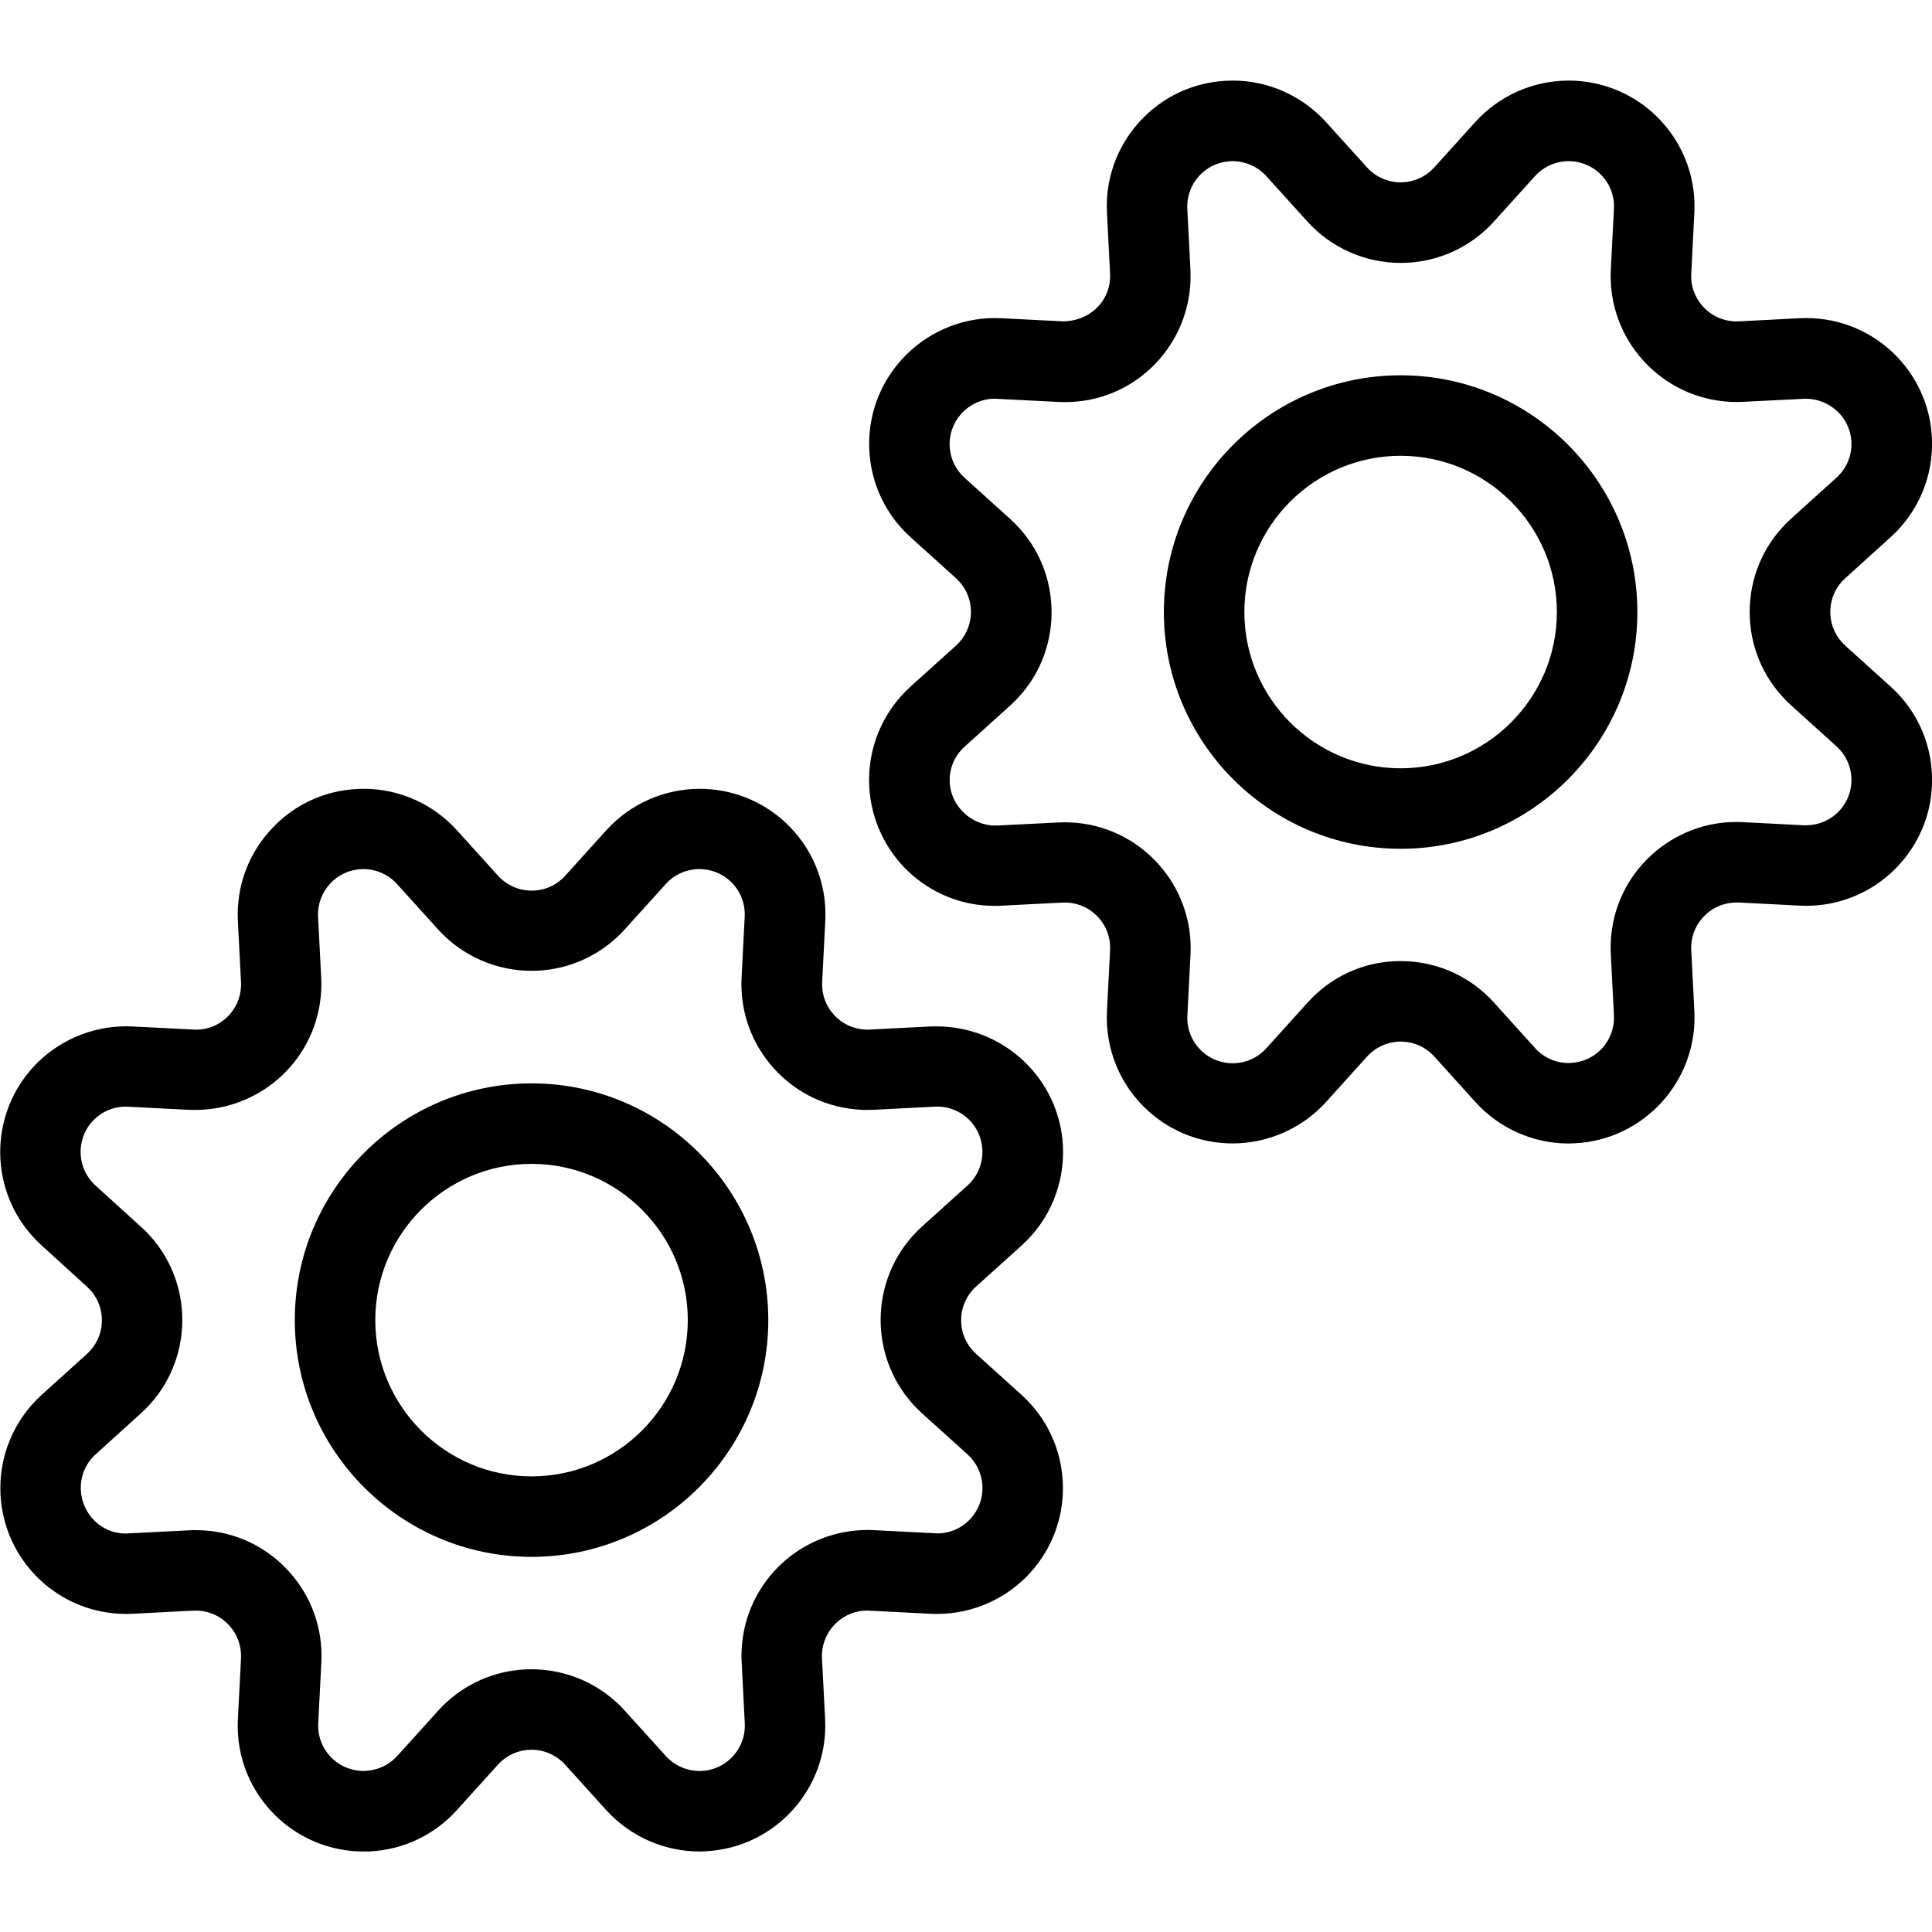
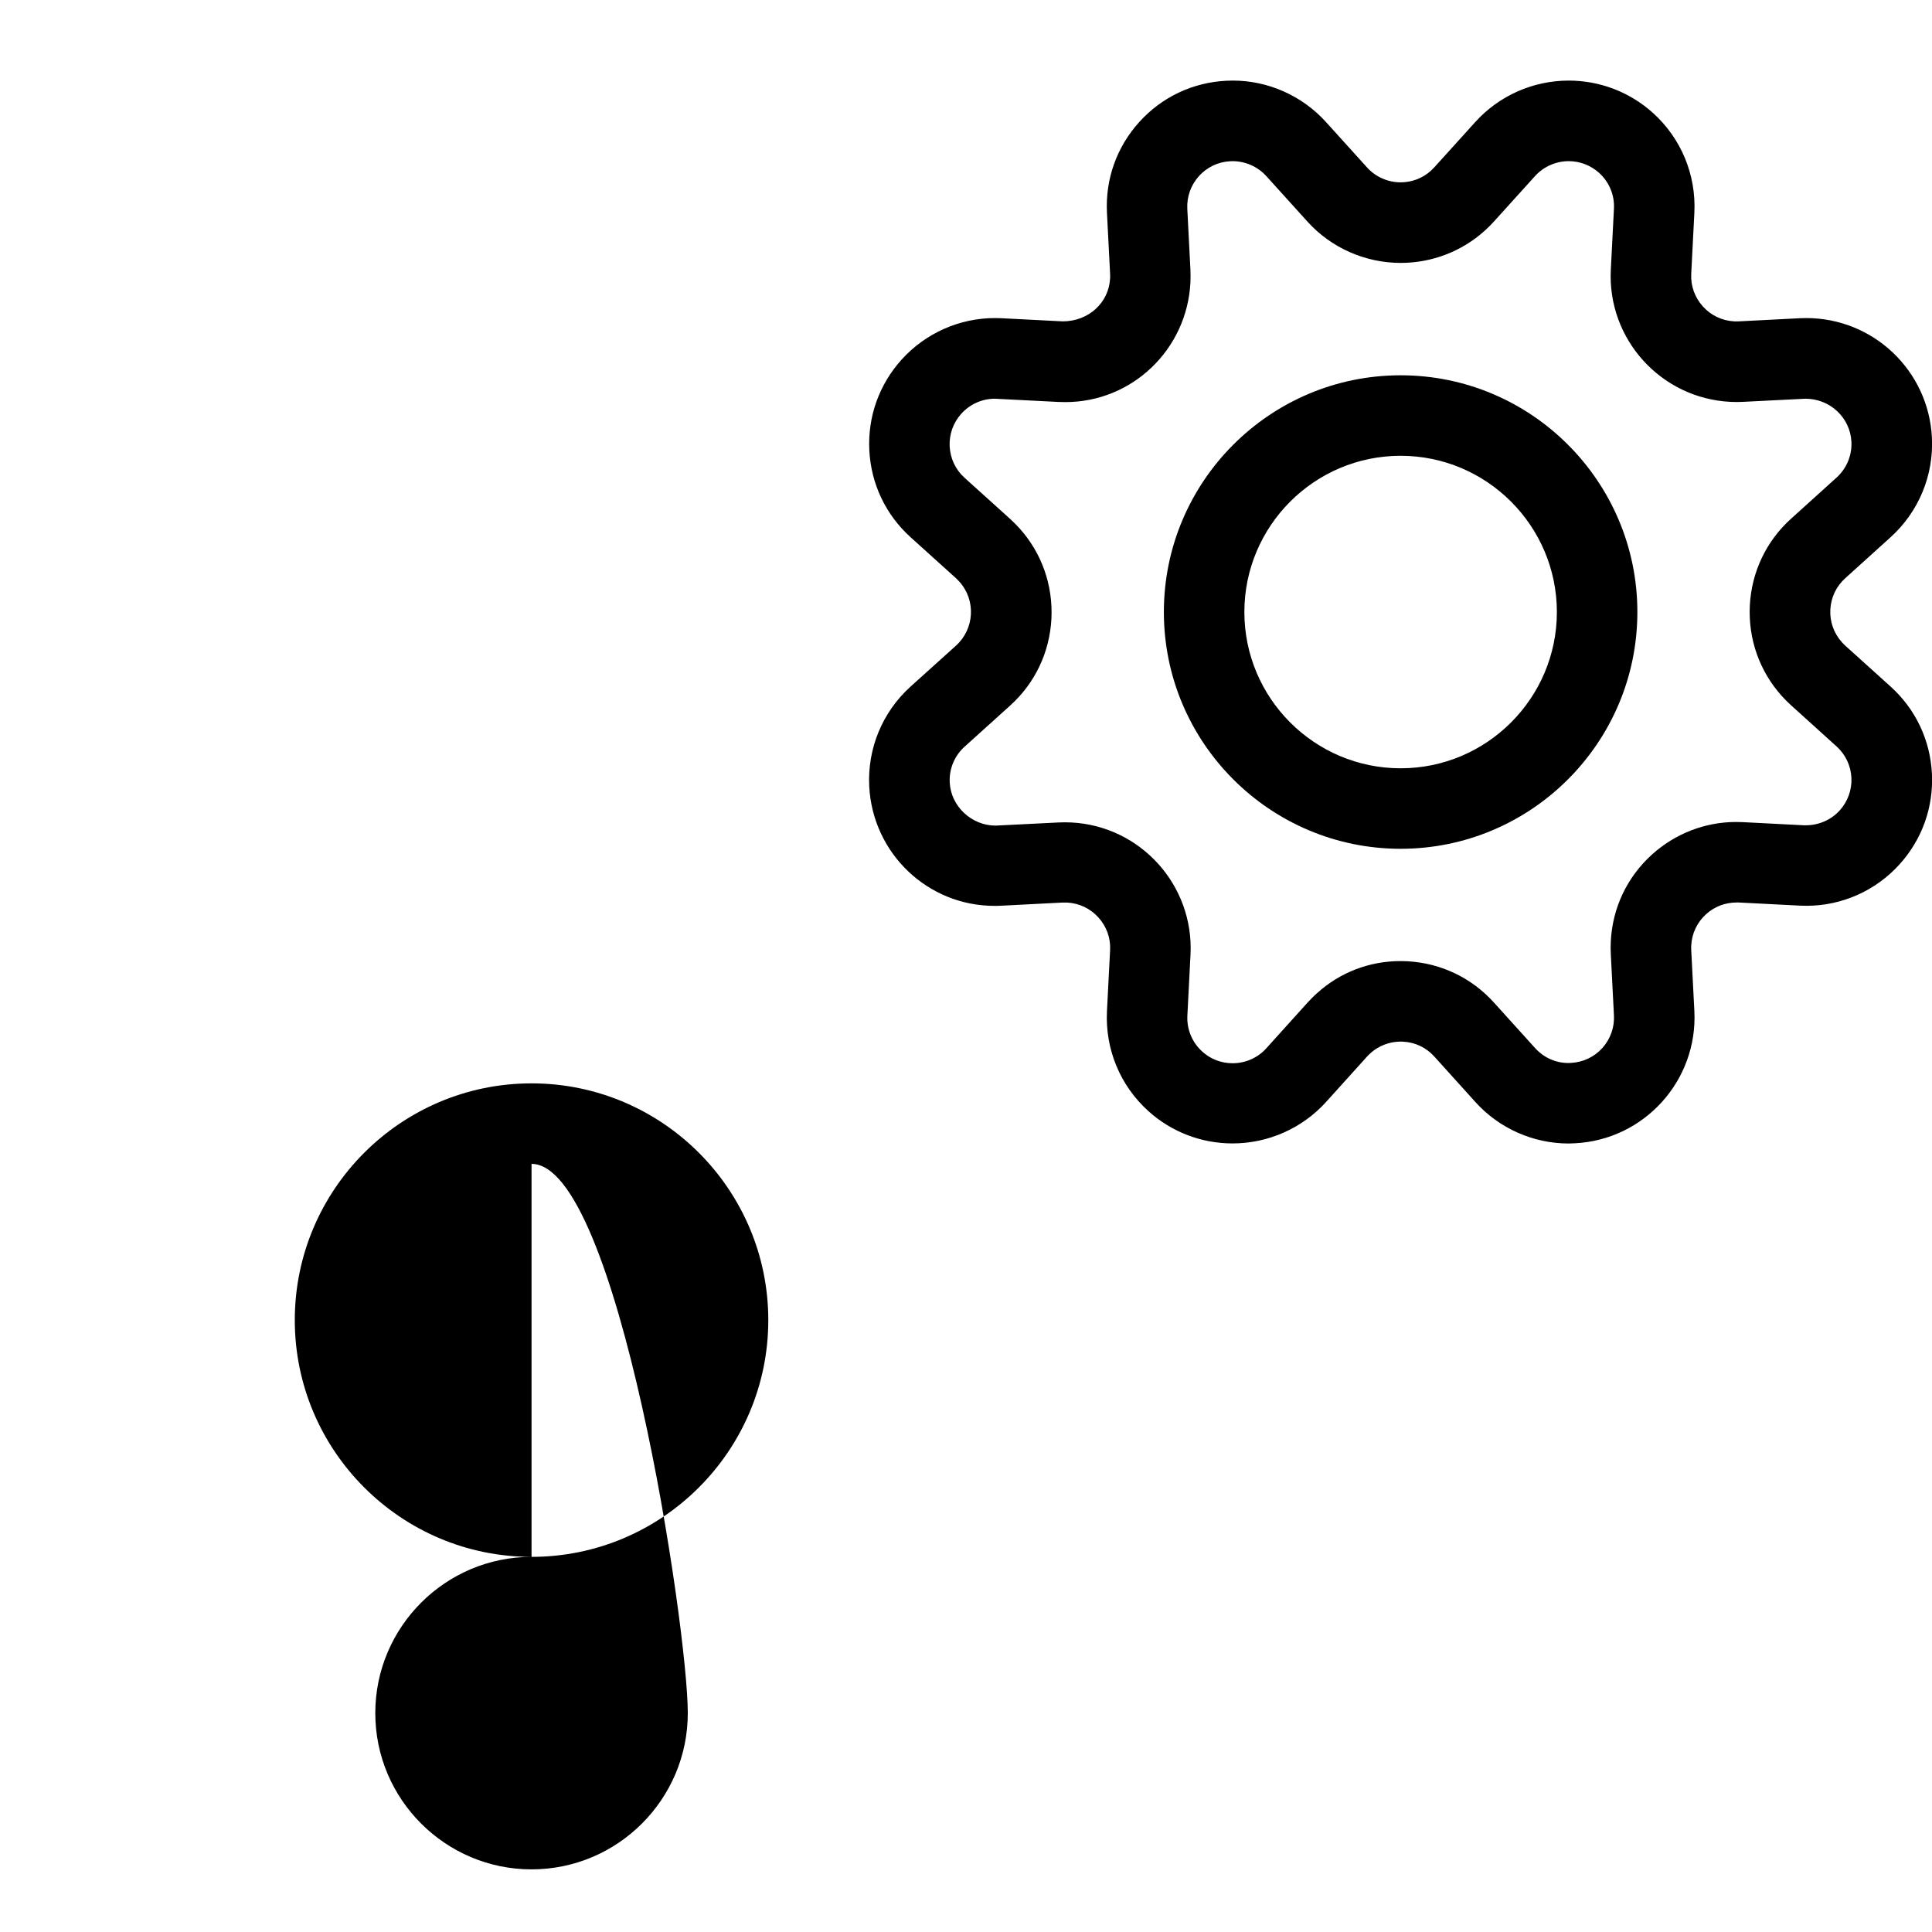
<svg xmlns="http://www.w3.org/2000/svg" version="1.1" id="Layer_1" x="0px" y="0px" viewBox="0 0 24 24" style="enable-background:new 0 0 24 24;" xml:space="preserve">
  <g>
    <title>cog-double-1</title>
-     <path d="M4.514,23c-0.387,0-0.759-0.144-1.047-0.404c-0.349-0.316-0.536-0.766-0.512-1.237l0.039-0.76   c0.007-0.15-0.044-0.294-0.145-0.406c-0.101-0.112-0.239-0.177-0.389-0.185H2.399l-0.755,0.039   c-0.026,0.001-0.051,0.002-0.076,0.002c-0.836,0-1.522-0.654-1.562-1.489c-0.022-0.467,0.164-0.916,0.509-1.23l0.565-0.511   c0.231-0.208,0.249-0.564,0.042-0.794c-0.013-0.014-0.027-0.028-0.042-0.042L0.516,15.47c-0.639-0.578-0.688-1.568-0.11-2.207   c0.296-0.327,0.72-0.514,1.163-0.514c0.024,0,0.048,0.001,0.073,0.002l0.794,0.04c0.298,0,0.543-0.235,0.558-0.535   c0.001-0.019,0.001-0.038,0-0.056l-0.039-0.76c-0.021-0.417,0.122-0.817,0.403-1.127c0.28-0.31,0.664-0.492,1.081-0.512   c0.027-0.002,0.056-0.002,0.084-0.002c0.437,0,0.857,0.188,1.153,0.515l0.51,0.564c0.107,0.118,0.259,0.186,0.419,0.186   c0.139,0,0.273-0.051,0.375-0.144c0.015-0.013,0.028-0.027,0.042-0.042l0.51-0.565c0.296-0.326,0.718-0.514,1.16-0.514   c0.388,0,0.76,0.143,1.048,0.403c0.349,0.316,0.536,0.767,0.512,1.237L10.213,12.2c-0.007,0.15,0.044,0.294,0.145,0.405   c0.101,0.112,0.239,0.177,0.389,0.185l0.028,0.001l0.788-0.04c0.025-0.001,0.046-0.001,0.068-0.001c0.84,0,1.53,0.652,1.573,1.483   c0.023,0.471-0.163,0.923-0.513,1.239l-0.566,0.51c-0.23,0.208-0.249,0.564-0.042,0.794c0.013,0.014,0.027,0.028,0.041,0.041   l0.565,0.51c0.31,0.28,0.492,0.664,0.513,1.081c0.021,0.417-0.122,0.817-0.402,1.127c-0.295,0.327-0.719,0.514-1.162,0.514   c0,0-0.05,0-0.075-0.002l-0.791-0.04c-0.139,0-0.272,0.052-0.376,0.146c-0.111,0.101-0.177,0.239-0.185,0.389   c-0.001,0.019-0.001,0.037,0,0.056l0.039,0.76c0.043,0.861-0.622,1.596-1.483,1.639C8.743,22.999,8.718,23,8.693,23   c-0.443,0-0.866-0.188-1.162-0.514l-0.51-0.564c-0.107-0.118-0.259-0.186-0.419-0.186c-0.139,0-0.272,0.051-0.375,0.144   c-0.015,0.013-0.028,0.027-0.042,0.042l-0.51,0.564c-0.28,0.31-0.664,0.492-1.081,0.513C4.568,22.999,4.541,23,4.514,23z    M2.431,19.008c0.028,0,0.056,0.001,0.083,0.002c0.412,0.021,0.796,0.202,1.076,0.512c0.28,0.31,0.423,0.71,0.402,1.127   l-0.039,0.76c-0.008,0.169,0.059,0.331,0.185,0.445C4.242,21.948,4.378,22,4.522,22c0.172-0.008,0.31-0.074,0.411-0.185l0.51-0.564   c0.036-0.04,0.074-0.078,0.114-0.114c0.287-0.259,0.658-0.401,1.045-0.401c0.443,0,0.866,0.188,1.161,0.516l0.509,0.563   C8.379,21.932,8.532,22,8.692,22l0.027-0.001c0.149-0.007,0.287-0.073,0.388-0.185c0.101-0.112,0.153-0.256,0.145-0.406   l-0.039-0.76c-0.003-0.052-0.003-0.105,0-0.158c0.021-0.416,0.203-0.8,0.512-1.08c0.288-0.26,0.662-0.404,1.053-0.404   c0.024,0,0.048,0.001,0.073,0.002l0.794,0.04c0.159,0,0.306-0.066,0.414-0.185c0.101-0.112,0.153-0.256,0.145-0.406   c-0.007-0.15-0.073-0.289-0.185-0.39l-0.565-0.51c-0.04-0.036-0.077-0.073-0.113-0.113c-0.577-0.641-0.526-1.631,0.113-2.208   l0.565-0.51c0.126-0.114,0.193-0.276,0.184-0.446c-0.015-0.3-0.262-0.534-0.561-0.534l-0.79,0.04   c-0.029,0.001-0.055,0.002-0.081,0.002c-0.025,0-0.05,0-0.074-0.002c-0.419-0.021-0.803-0.203-1.083-0.513   c-0.28-0.31-0.423-0.71-0.402-1.127l0.039-0.76c0.008-0.169-0.059-0.331-0.185-0.445c-0.103-0.093-0.237-0.145-0.377-0.145   c-0.159,0-0.312,0.067-0.418,0.185l-0.51,0.564c-0.036,0.039-0.074,0.078-0.114,0.114c-0.287,0.259-0.659,0.401-1.045,0.401   c-0.442,0-0.865-0.188-1.161-0.515l-0.51-0.564c-0.106-0.118-0.259-0.185-0.419-0.185l-0.027,0.001   c-0.309,0.015-0.549,0.28-0.534,0.59l0.039,0.759c0.003,0.052,0.003,0.105,0,0.159c-0.042,0.832-0.73,1.483-1.568,1.483   c-0.023,0-0.047,0-0.07-0.001l-0.788-0.04c-0.162,0-0.31,0.066-0.418,0.185c-0.208,0.23-0.19,0.587,0.04,0.795l0.564,0.512   c0.039,0.034,0.077,0.073,0.114,0.113c0.576,0.64,0.525,1.63-0.115,2.206l-0.563,0.51c-0.124,0.112-0.19,0.274-0.182,0.442   C1.02,18.814,1.263,19.05,1.56,19.05l0.793-0.04C2.378,19.008,2.405,19.008,2.431,19.008z" />
-     <path d="M6.603,19.34c-1.622,0-2.941-1.319-2.941-2.941c0-1.622,1.319-2.941,2.941-2.941c1.622,0,2.941,1.319,2.941,2.941   C9.544,18.021,8.225,19.34,6.603,19.34z M6.603,14.458c-1.07,0-1.941,0.871-1.941,1.941s0.871,1.941,1.941,1.941   c1.07,0,1.941-0.871,1.941-1.941S7.673,14.458,6.603,14.458z" />
+     <path d="M6.603,19.34c-1.622,0-2.941-1.319-2.941-2.941c0-1.622,1.319-2.941,2.941-2.941c1.622,0,2.941,1.319,2.941,2.941   C9.544,18.021,8.225,19.34,6.603,19.34z c-1.07,0-1.941,0.871-1.941,1.941s0.871,1.941,1.941,1.941   c1.07,0,1.941-0.871,1.941-1.941S7.673,14.458,6.603,14.458z" />
    <path d="M19.486,14.205c-0.44,0-0.863-0.188-1.158-0.515l-0.51-0.565c-0.101-0.112-0.239-0.178-0.389-0.185l-0.029-0.001   c-0.139,0-0.272,0.051-0.376,0.144c-0.017,0.015-0.03,0.029-0.043,0.043l-0.509,0.564c-0.296,0.327-0.719,0.514-1.161,0.514   c-0.388,0-0.76-0.143-1.047-0.403c-0.35-0.316-0.536-0.768-0.513-1.239l0.039-0.76c0.008-0.149-0.044-0.293-0.145-0.405   c-0.101-0.112-0.239-0.177-0.389-0.185l-0.059,0l-0.758,0.039c-0.028,0.002-0.056,0.002-0.085,0.002   c-0.83,0-1.513-0.652-1.556-1.484c-0.024-0.471,0.163-0.922,0.512-1.239l0.566-0.51c0.23-0.208,0.249-0.564,0.042-0.794   c-0.013-0.015-0.027-0.028-0.041-0.042l-0.565-0.51c-0.31-0.28-0.492-0.664-0.513-1.081c-0.021-0.417,0.122-0.817,0.402-1.127   c0.296-0.327,0.718-0.515,1.157-0.515c0.027,0,0.055,0.001,0.082,0.002c0,0,0.761,0.039,0.761,0.039   c0.325,0,0.574-0.235,0.589-0.534c0.001-0.019,0.001-0.038,0-0.056l-0.039-0.76c-0.021-0.418,0.122-0.818,0.402-1.127   c0.28-0.31,0.664-0.491,1.081-0.512c0.027-0.001,0.055-0.002,0.082-0.002c0.438,0,0.859,0.188,1.155,0.514l0.51,0.564   c0.106,0.118,0.259,0.186,0.418,0.186c0.139,0,0.273-0.051,0.376-0.144c0.014-0.013,0.028-0.027,0.042-0.042l0.51-0.564   c0.296-0.327,0.718-0.514,1.16-0.514c0.388,0,0.76,0.143,1.048,0.403c0.349,0.316,0.536,0.767,0.513,1.237l-0.039,0.761   c-0.008,0.15,0.044,0.293,0.145,0.405s0.239,0.177,0.389,0.185l0.056,0l0.76-0.039c0.026-0.001,0.052-0.002,0.078-0.002   c0.834,0,1.52,0.652,1.562,1.485c0.023,0.47-0.164,0.921-0.513,1.237l-0.564,0.51c-0.112,0.101-0.177,0.239-0.185,0.389   c-0.008,0.15,0.043,0.294,0.143,0.405c0.013,0.015,0.027,0.028,0.041,0.042l0.565,0.51c0.31,0.28,0.492,0.664,0.513,1.081   c0.021,0.417-0.122,0.817-0.402,1.127c-0.295,0.327-0.716,0.515-1.155,0.515c0,0-0.055-0.001-0.083-0.002l-0.76-0.039l-0.024,0   c-0.144,0-0.276,0.05-0.381,0.145c-0.112,0.101-0.177,0.239-0.185,0.389c-0.001,0.02-0.001,0.038,0,0.057l0.039,0.759   c0.043,0.861-0.621,1.597-1.482,1.641C19.538,14.204,19.512,14.205,19.486,14.205z M17.395,11.939c0.029,0,0.057,0.001,0.086,0.002   c0.416,0.022,0.799,0.204,1.079,0.515l0.51,0.564c0.108,0.119,0.255,0.185,0.413,0.185l0.031-0.001   c0.151-0.008,0.29-0.073,0.391-0.185c0.1-0.112,0.152-0.256,0.144-0.406l-0.039-0.76c-0.003-0.052-0.003-0.107,0-0.161   c0.021-0.414,0.202-0.797,0.512-1.077c0.288-0.26,0.659-0.404,1.044-0.404c0.028,0,0.055,0.001,0.083,0.002l0.76,0.039l0.023,0   c0.162,0,0.315-0.067,0.422-0.185c0.101-0.112,0.152-0.256,0.145-0.406c-0.008-0.15-0.073-0.288-0.185-0.389l-0.564-0.51   c-0.04-0.036-0.078-0.074-0.114-0.114c-0.279-0.309-0.42-0.71-0.399-1.127c0.022-0.417,0.204-0.8,0.514-1.079l0.563-0.509   c0.126-0.114,0.193-0.276,0.185-0.445c-0.015-0.3-0.266-0.535-0.571-0.535L21.65,4.992c-0.026,0.001-0.052,0.002-0.077,0.002   c-0.026,0-0.052-0.001-0.077-0.002c-0.864-0.043-1.529-0.779-1.486-1.64l0.039-0.76c0.009-0.169-0.059-0.331-0.185-0.445   c-0.103-0.093-0.237-0.145-0.377-0.145c-0.159,0-0.312,0.068-0.418,0.185l-0.51,0.564c-0.036,0.04-0.074,0.078-0.114,0.114   c-0.287,0.259-0.658,0.401-1.045,0.401c-0.442,0-0.866-0.188-1.161-0.516l-0.51-0.564C15.623,2.07,15.47,2.002,15.31,2.002   l-0.027,0.001c-0.15,0.007-0.288,0.073-0.389,0.184c-0.101,0.112-0.152,0.256-0.145,0.406l0.039,0.759   c0.002,0.054,0.002,0.105,0,0.156c-0.042,0.834-0.725,1.487-1.553,1.487c-0.029,0-0.058-0.001-0.088-0.002l-0.79-0.04   c-0.157,0-0.308,0.068-0.415,0.186c-0.101,0.112-0.152,0.256-0.145,0.406c0.008,0.151,0.073,0.289,0.185,0.39l0.565,0.51   c0.04,0.036,0.078,0.075,0.115,0.115c0.279,0.309,0.42,0.71,0.399,1.127c-0.022,0.417-0.204,0.8-0.514,1.079l-0.565,0.51   c-0.126,0.114-0.193,0.276-0.184,0.446c0.015,0.294,0.271,0.534,0.57,0.534l0.781-0.039c0.025-0.001,0.052-0.002,0.079-0.002   c0.027,0,0.053,0.001,0.08,0.002c0.859,0.043,1.524,0.778,1.481,1.639l-0.039,0.761c-0.009,0.169,0.059,0.332,0.185,0.446   c0.103,0.094,0.237,0.145,0.377,0.145c0.159,0,0.312-0.067,0.418-0.185l0.51-0.565c0.039-0.042,0.076-0.081,0.117-0.117   C16.641,12.081,17.011,11.939,17.395,11.939z" />
    <path d="M17.399,10.544c-1.622,0-2.941-1.319-2.941-2.941c0-1.622,1.319-2.941,2.941-2.941c1.622,0,2.941,1.319,2.941,2.941   C20.34,9.225,19.021,10.544,17.399,10.544z M17.399,5.662c-1.07,0-1.941,0.871-1.941,1.941c0,1.07,0.871,1.941,1.941,1.941   s1.941-0.871,1.941-1.941C19.34,6.533,18.469,5.662,17.399,5.662z" />
  </g>
</svg>